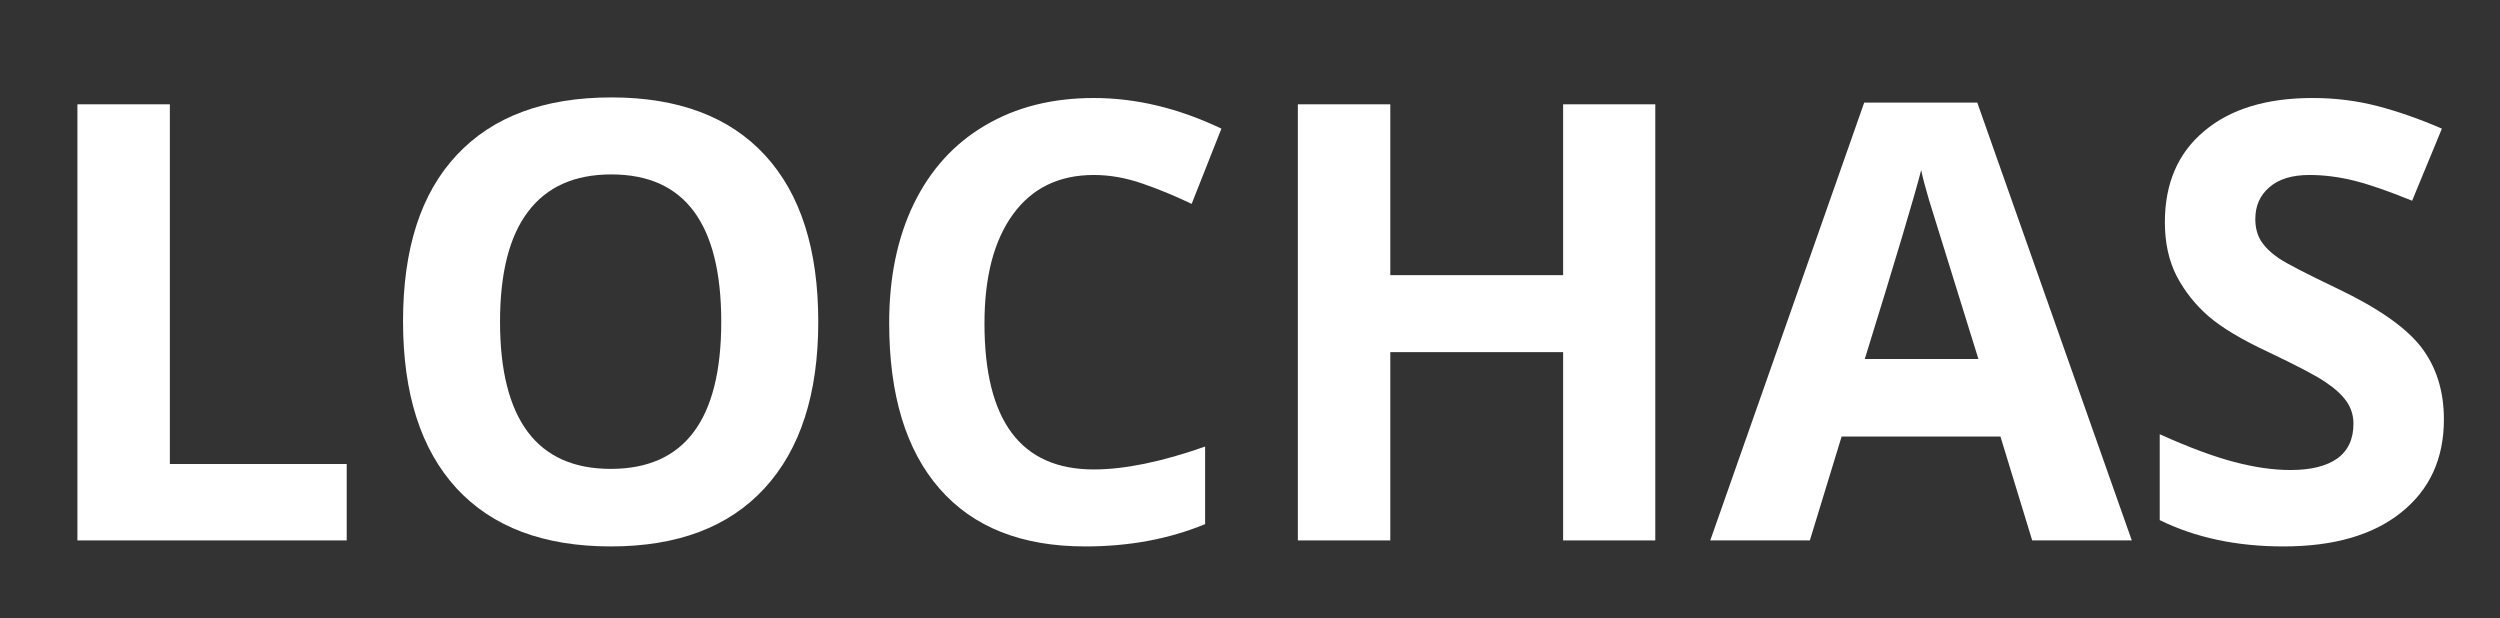
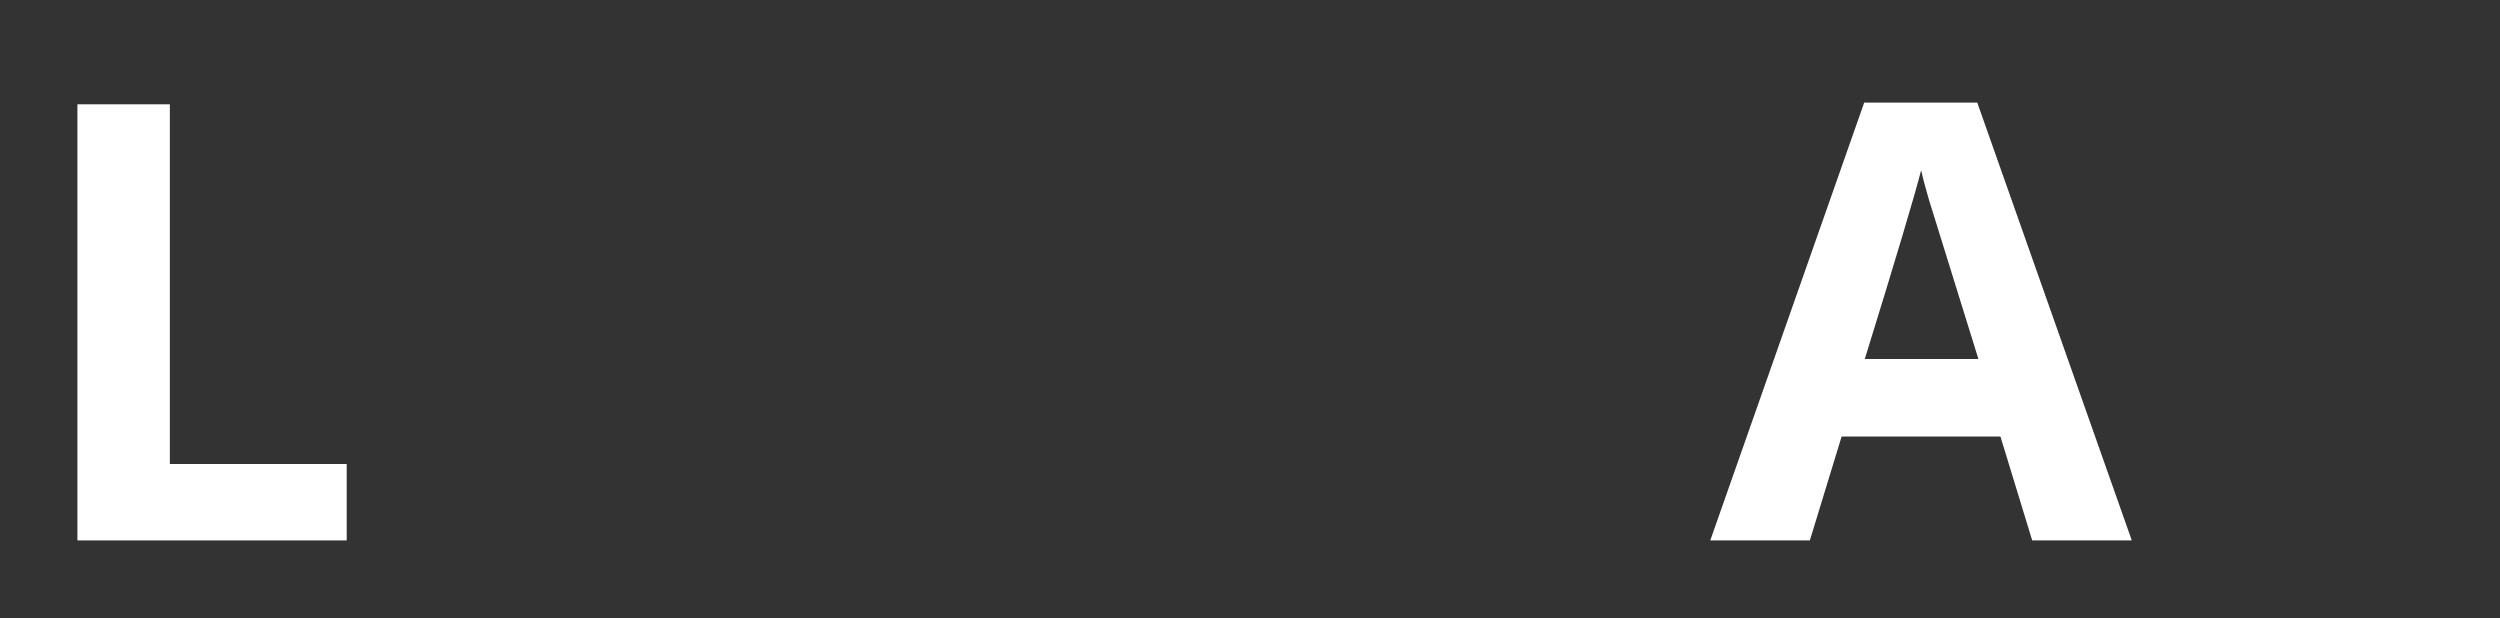
<svg xmlns="http://www.w3.org/2000/svg" width="182" zoomAndPan="magnify" viewBox="0 0 136.5 33.75" height="45" preserveAspectRatio="xMidYMid meet" version="1.0">
  <rect x="0" y="0" width="136.5" height="33.75" fill="#333333" stroke="none" />
  <defs>
    <g />
  </defs>
  <g fill="#ffffff" fill-opacity="1">
    <g transform="translate(1.227, 29.507)">
      <g>
        <path d="M 3 0 L 3 -23.812 L 8.047 -23.812 L 8.047 -4.172 L 17.703 -4.172 L 17.703 0 Z M 3 0 " />
      </g>
    </g>
  </g>
  <g fill="#ffffff" fill-opacity="1">
    <g transform="translate(20.068, 29.507)">
      <g>
-         <path d="M 24.609 -11.938 C 24.609 -8 23.629 -4.969 21.672 -2.844 C 19.723 -0.727 16.926 0.328 13.281 0.328 C 9.625 0.328 6.816 -0.727 4.859 -2.844 C 2.91 -4.969 1.938 -8.008 1.938 -11.969 C 1.938 -15.938 2.914 -18.961 4.875 -21.047 C 6.832 -23.141 9.645 -24.188 13.312 -24.188 C 16.969 -24.188 19.766 -23.133 21.703 -21.031 C 23.641 -18.926 24.609 -15.895 24.609 -11.938 Z M 7.234 -11.938 C 7.234 -9.281 7.738 -7.273 8.75 -5.922 C 9.758 -4.578 11.27 -3.906 13.281 -3.906 C 17.301 -3.906 19.312 -6.582 19.312 -11.938 C 19.312 -17.301 17.312 -19.984 13.312 -19.984 C 11.301 -19.984 9.785 -19.305 8.766 -17.953 C 7.742 -16.609 7.234 -14.602 7.234 -11.938 Z M 7.234 -11.938 " />
-       </g>
+         </g>
    </g>
  </g>
  <g fill="#ffffff" fill-opacity="1">
    <g transform="translate(46.611, 29.507)">
      <g>
-         <path d="M 13.109 -19.953 C 11.211 -19.953 9.742 -19.238 8.703 -17.812 C 7.66 -16.383 7.141 -14.395 7.141 -11.844 C 7.141 -6.531 9.129 -3.875 13.109 -3.875 C 14.785 -3.875 16.812 -4.289 19.188 -5.125 L 19.188 -0.891 C 17.227 -0.078 15.047 0.328 12.641 0.328 C 9.172 0.328 6.52 -0.723 4.688 -2.828 C 2.852 -4.93 1.938 -7.945 1.938 -11.875 C 1.938 -14.352 2.383 -16.52 3.281 -18.375 C 4.188 -20.238 5.484 -21.664 7.172 -22.656 C 8.859 -23.656 10.836 -24.156 13.109 -24.156 C 15.422 -24.156 17.742 -23.598 20.078 -22.484 L 18.453 -18.375 C 17.566 -18.801 16.672 -19.172 15.766 -19.484 C 14.867 -19.797 13.984 -19.953 13.109 -19.953 Z M 13.109 -19.953 " />
-       </g>
+         </g>
    </g>
  </g>
  <g fill="#ffffff" fill-opacity="1">
    <g transform="translate(67.863, 29.507)">
      <g>
-         <path d="M 22.516 0 L 17.484 0 L 17.484 -10.281 L 8.047 -10.281 L 8.047 0 L 3 0 L 3 -23.812 L 8.047 -23.812 L 8.047 -14.484 L 17.484 -14.484 L 17.484 -23.812 L 22.516 -23.812 Z M 22.516 0 " />
-       </g>
+         </g>
    </g>
  </g>
  <g fill="#ffffff" fill-opacity="1">
    <g transform="translate(93.38, 29.507)">
      <g>
        <path d="M 17.578 0 L 15.844 -5.672 L 7.172 -5.672 L 5.438 0 L 0 0 L 8.406 -23.906 L 14.578 -23.906 L 23.016 0 Z M 14.641 -9.906 C 13.047 -15.039 12.145 -17.941 11.938 -18.609 C 11.738 -19.285 11.598 -19.82 11.516 -20.219 C 11.16 -18.82 10.133 -15.383 8.438 -9.906 Z M 14.641 -9.906 " />
      </g>
    </g>
  </g>
  <g fill="#ffffff" fill-opacity="1">
    <g transform="translate(116.39, 29.507)">
      <g>
-         <path d="M 17.047 -6.609 C 17.047 -4.461 16.27 -2.77 14.719 -1.531 C 13.176 -0.289 11.031 0.328 8.281 0.328 C 5.738 0.328 3.488 -0.148 1.531 -1.109 L 1.531 -5.797 C 3.133 -5.078 4.492 -4.57 5.609 -4.281 C 6.723 -3.988 7.742 -3.844 8.672 -3.844 C 9.773 -3.844 10.625 -4.051 11.219 -4.469 C 11.812 -4.895 12.109 -5.531 12.109 -6.375 C 12.109 -6.832 11.977 -7.242 11.719 -7.609 C 11.457 -7.973 11.07 -8.32 10.562 -8.656 C 10.062 -9 9.031 -9.539 7.469 -10.281 C 6.02 -10.957 4.93 -11.609 4.203 -12.234 C 3.473 -12.867 2.891 -13.602 2.453 -14.438 C 2.023 -15.281 1.812 -16.258 1.812 -17.375 C 1.812 -19.488 2.523 -21.145 3.953 -22.344 C 5.379 -23.551 7.352 -24.156 9.875 -24.156 C 11.113 -24.156 12.289 -24.008 13.406 -23.719 C 14.531 -23.426 15.707 -23.016 16.938 -22.484 L 15.312 -18.547 C 14.039 -19.066 12.988 -19.43 12.156 -19.641 C 11.32 -19.848 10.504 -19.953 9.703 -19.953 C 8.754 -19.953 8.023 -19.727 7.516 -19.281 C 7.004 -18.844 6.75 -18.266 6.75 -17.547 C 6.75 -17.098 6.848 -16.707 7.047 -16.375 C 7.254 -16.039 7.582 -15.719 8.031 -15.406 C 8.488 -15.102 9.555 -14.551 11.234 -13.75 C 13.461 -12.688 14.988 -11.617 15.812 -10.547 C 16.633 -9.473 17.047 -8.16 17.047 -6.609 Z M 17.047 -6.609 " />
-       </g>
+         </g>
    </g>
  </g>
</svg>